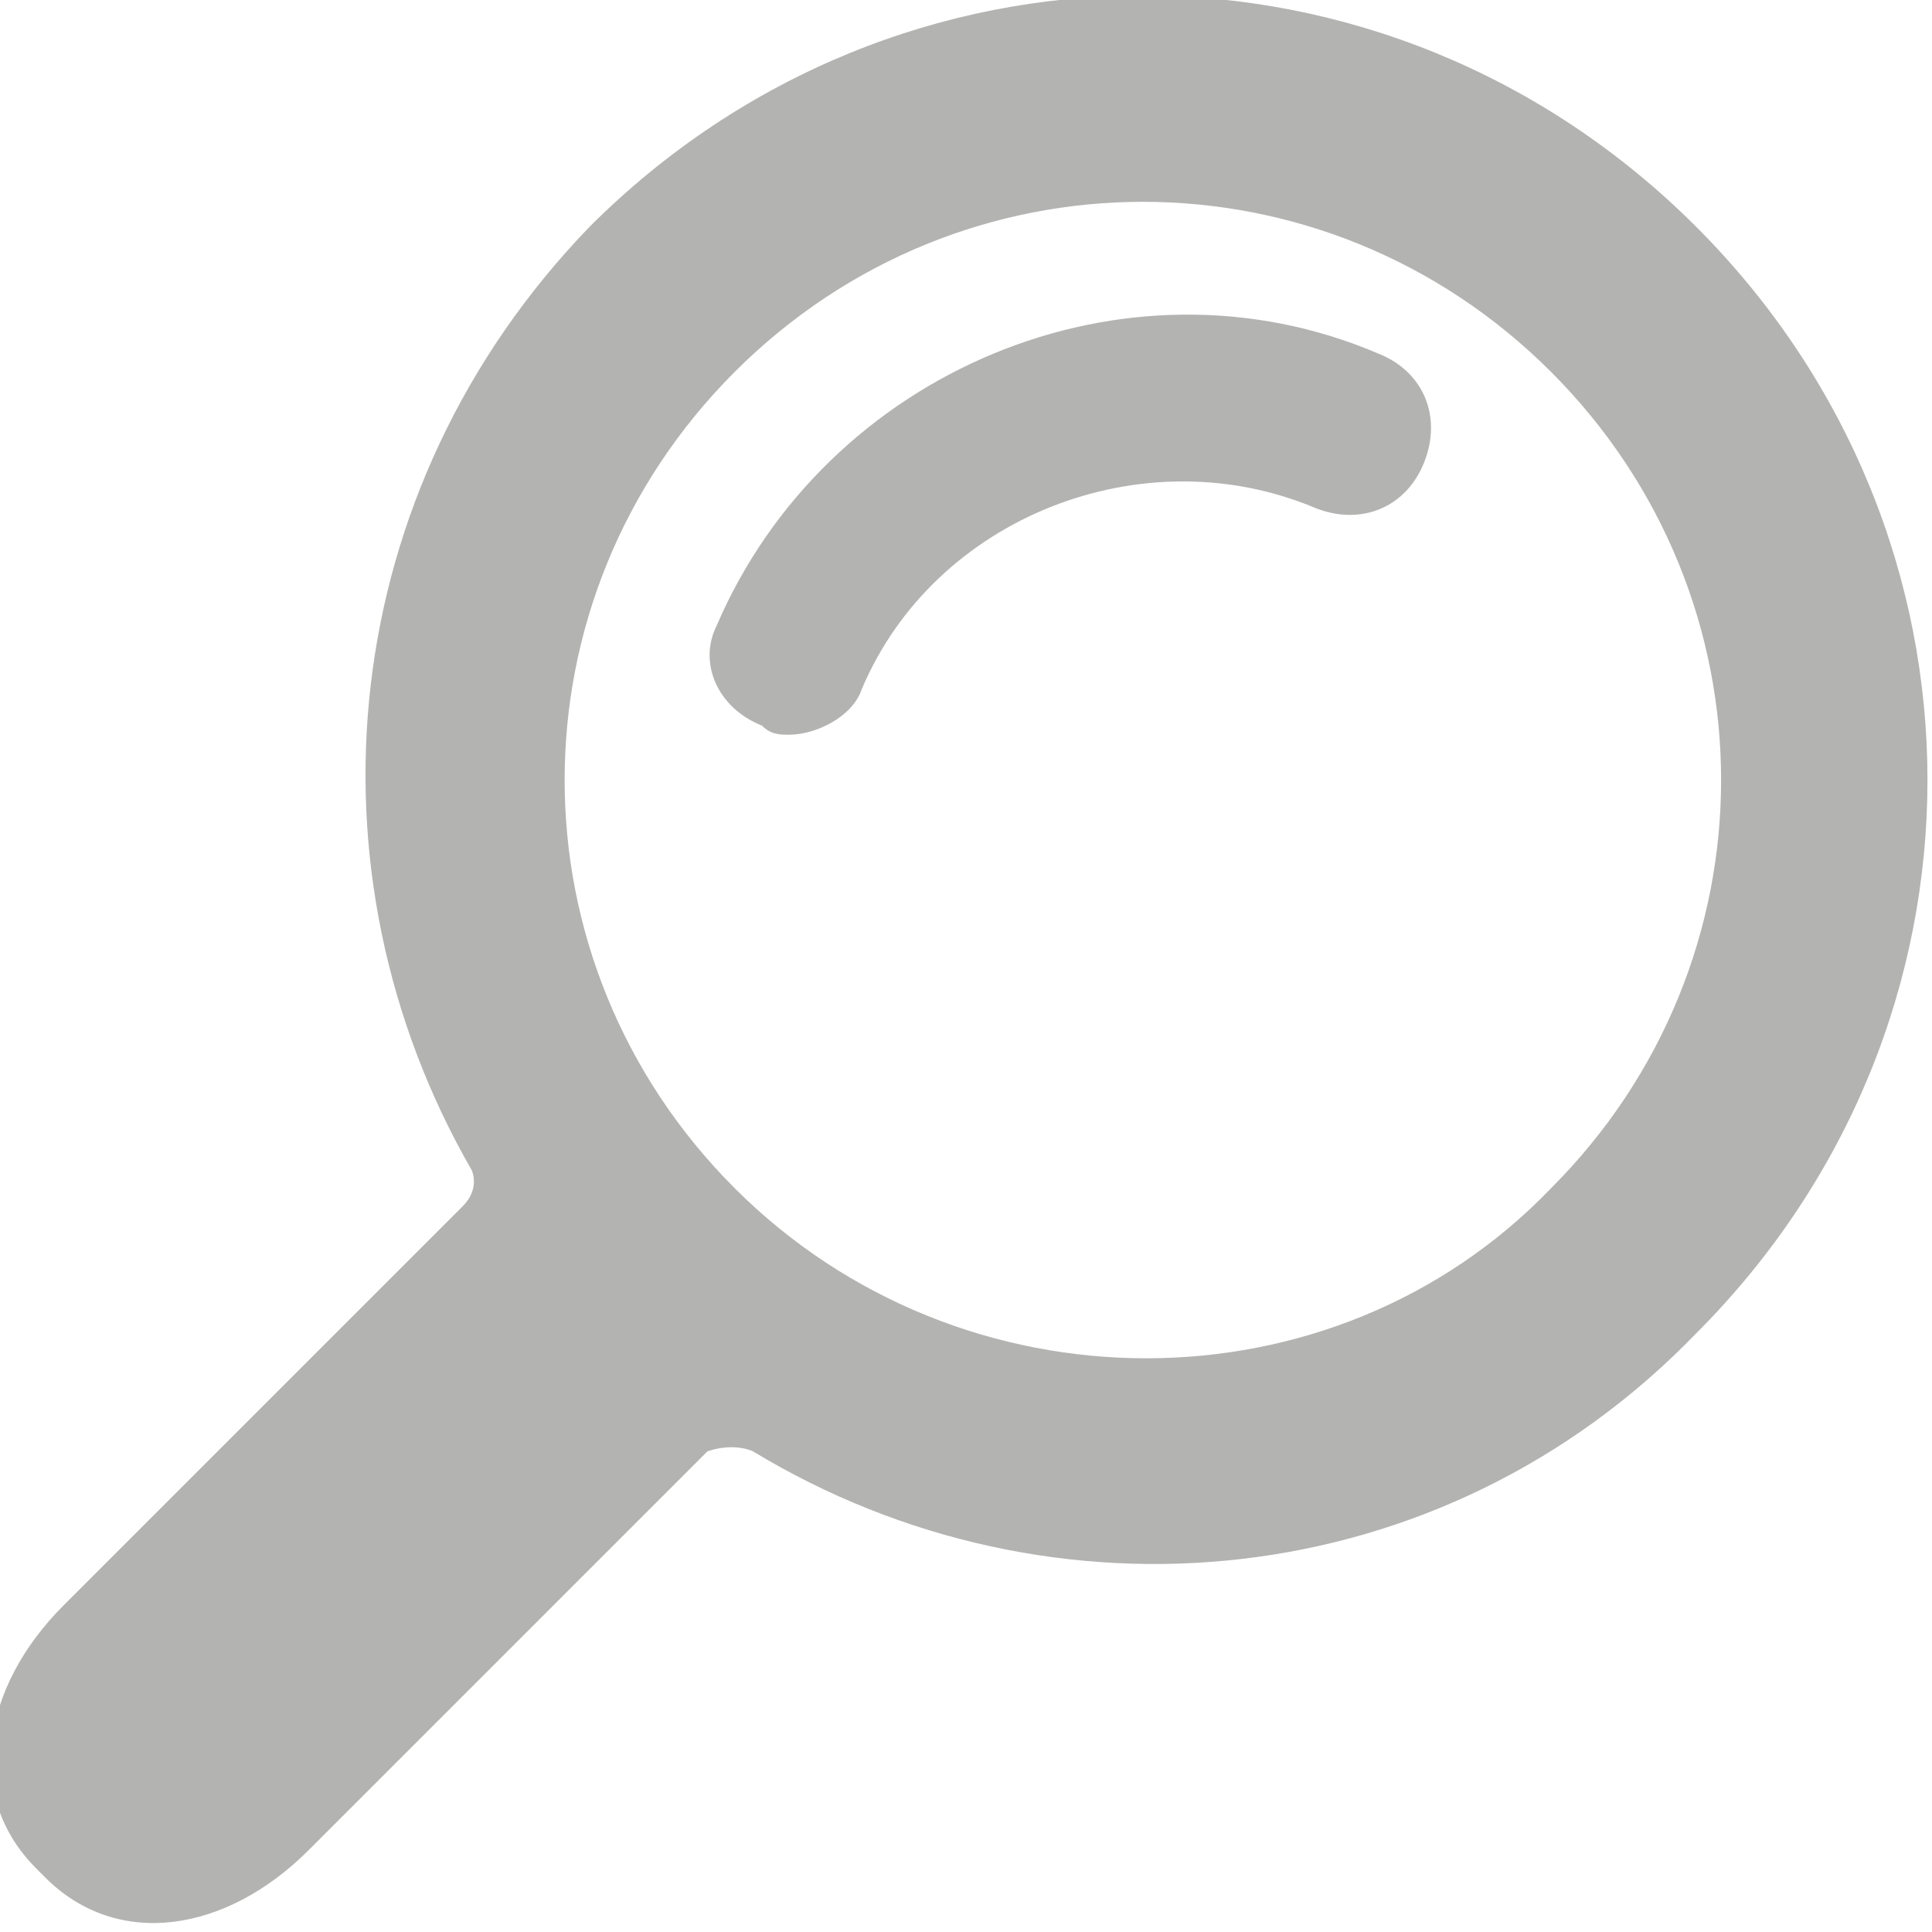
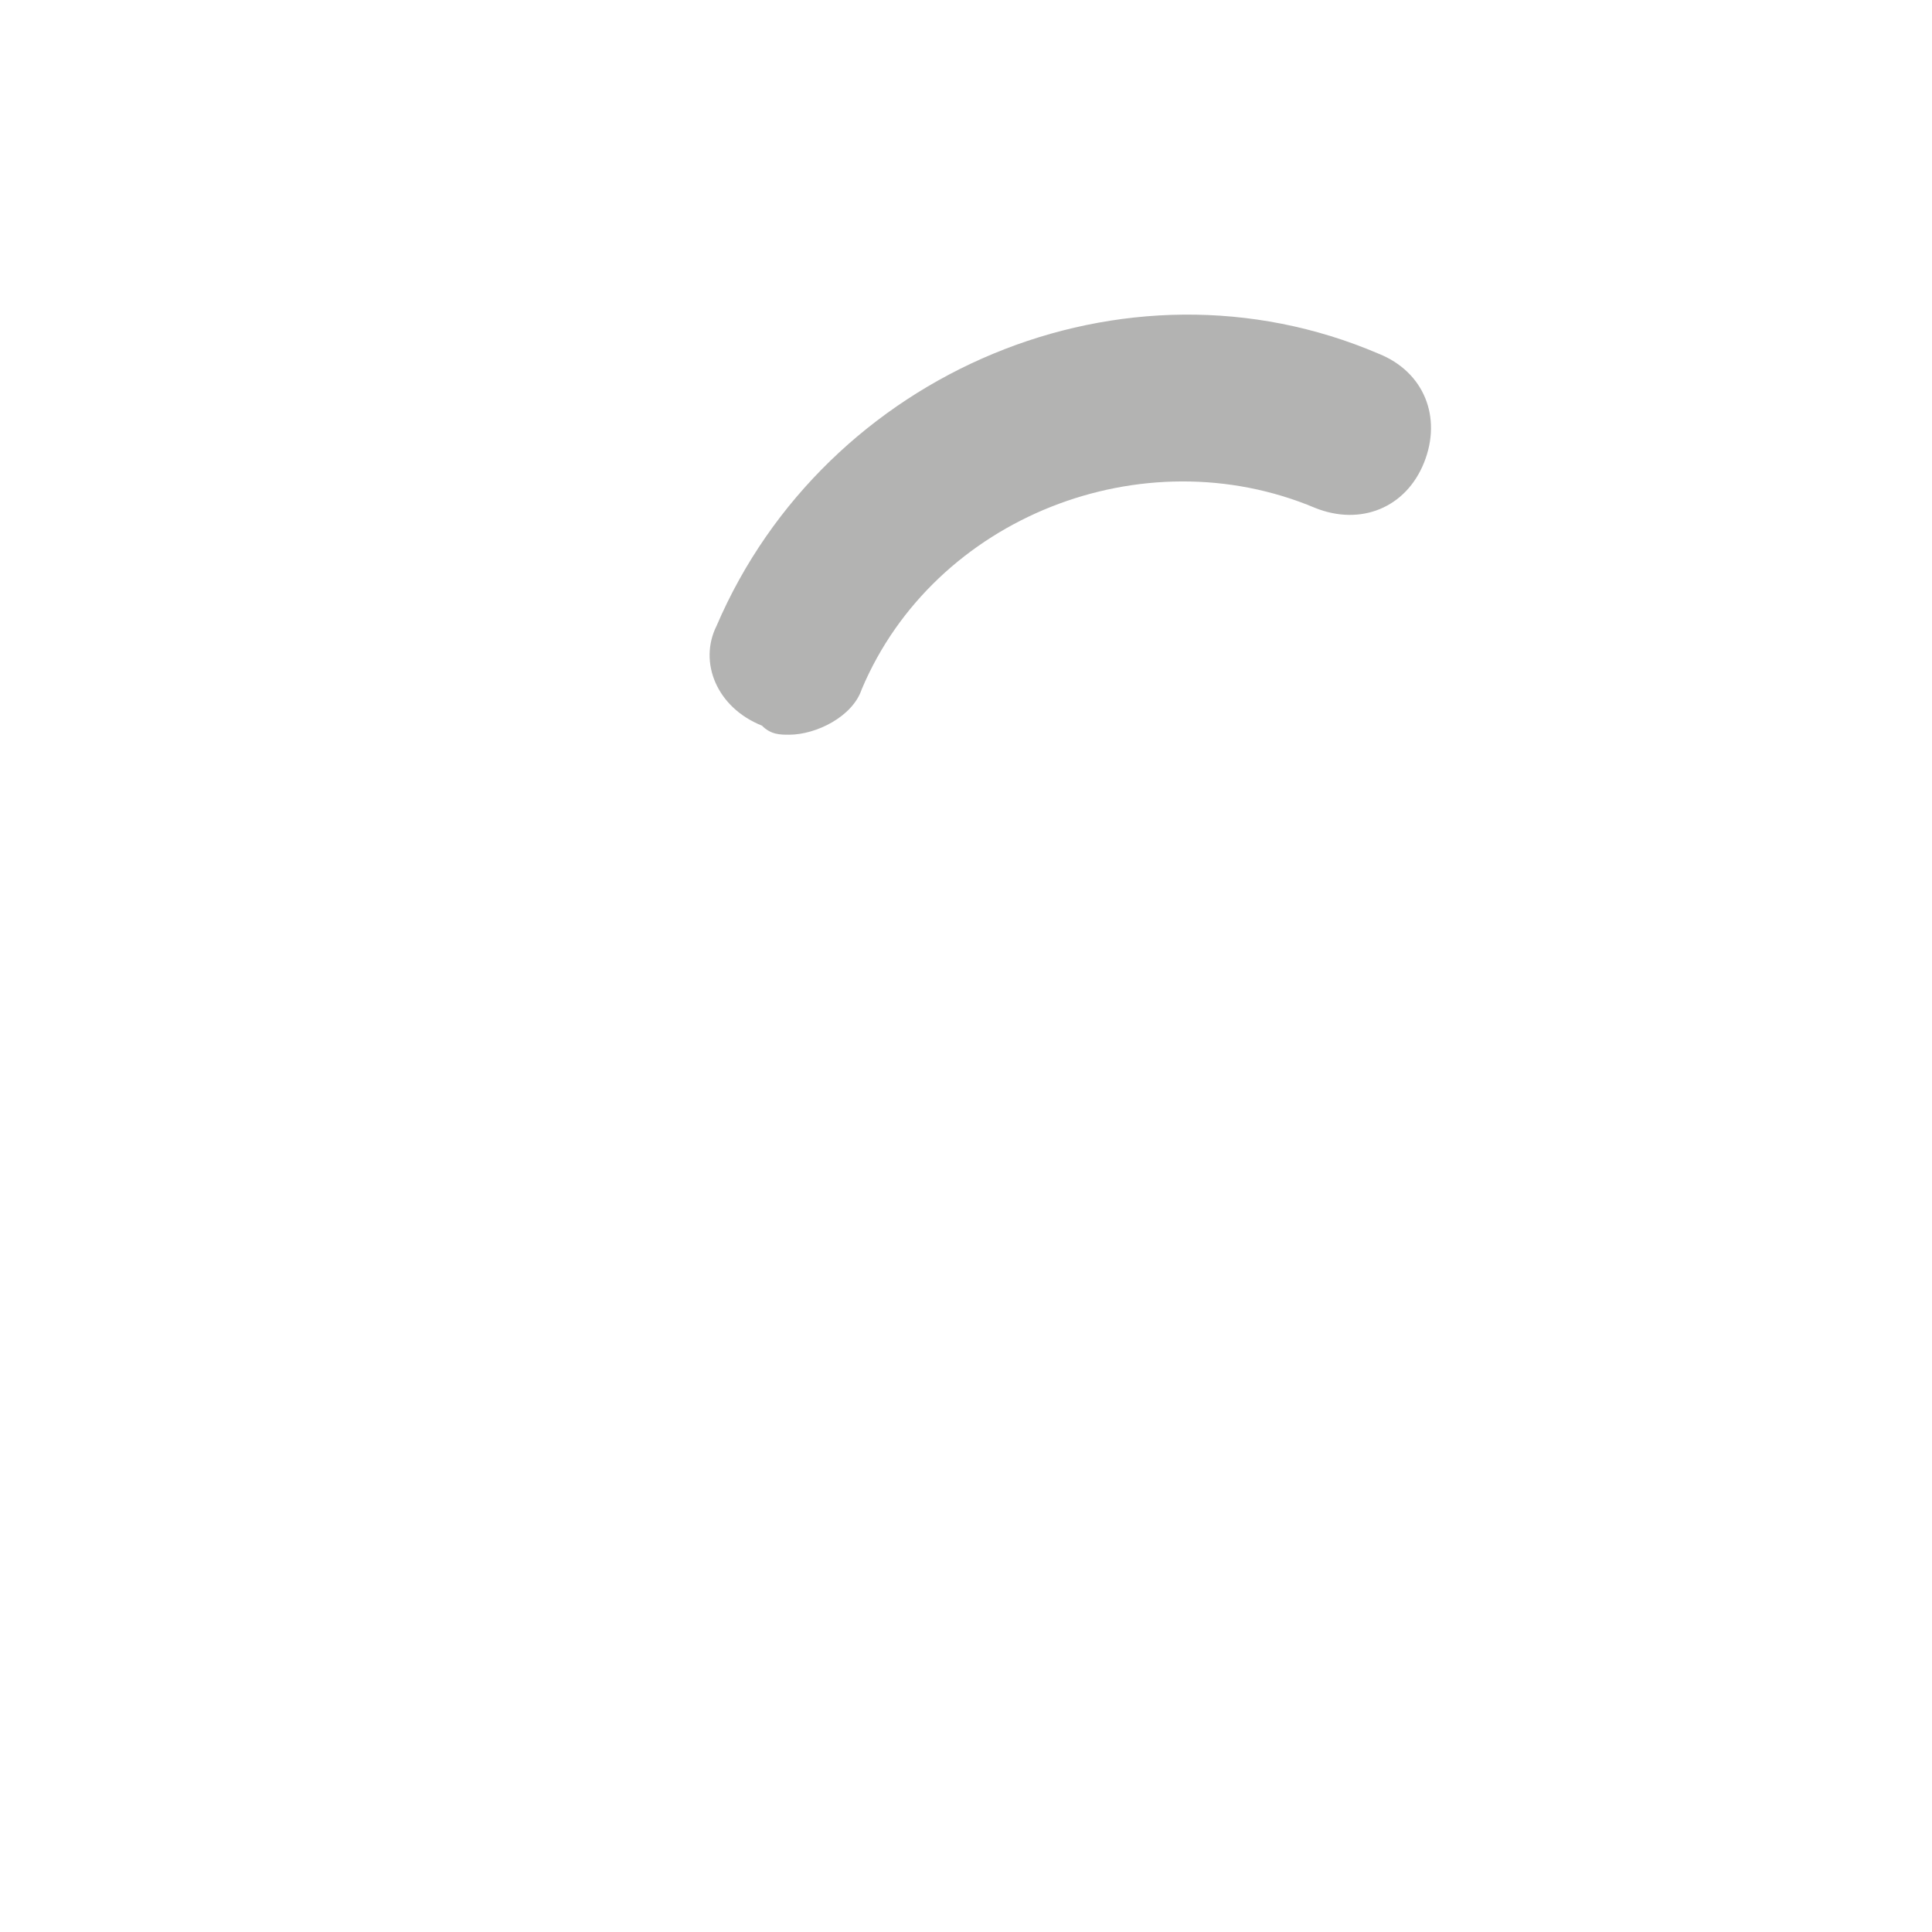
<svg xmlns="http://www.w3.org/2000/svg" version="1.1" id="Capa_1" x="0px" y="0px" viewBox="0 0 21.3 21.3" style="enable-background:new 0 0 21.3 21.3;" xml:space="preserve">
  <style type="text/css">
	.st0{fill:#B3B3B2;}
</style>
  <g>
    <g>
      <g>
-         <path class="st0" d="M18.7,14.7c3.4-3.4,3.4-8.8,0-12.2c-3.4-3.4-8.8-3.4-12.2,0C3.7,5.4,3.3,9.6,5.2,12.9c0,0,0.1,0.2-0.1,0.4     c-1.1,1.1-4.4,4.4-4.4,4.4c-0.9,0.9-1.1,2.1-0.3,2.9l0.1,0.1c0.8,0.8,2,0.6,2.9-0.3c0,0,3.3-3.3,4.4-4.4C8.1,15.9,8.3,16,8.3,16     C11.6,18,15.9,17.6,18.7,14.7z M8.1,13.1c-2.5-2.5-2.5-6.5,0-9c2.5-2.5,6.5-2.5,9,0c2.5,2.5,2.5,6.5,0,9     C14.7,15.6,10.6,15.6,8.1,13.1z" />
        <g>
          <path class="st0" d="M8.7,8.1c-0.1,0-0.2,0-0.3-0.1C7.9,7.8,7.7,7.3,7.9,6.9c1.2-2.8,4.5-4.2,7.3-3c0.5,0.2,0.7,0.7,0.5,1.2      c-0.2,0.5-0.7,0.7-1.2,0.5c-1.9-0.8-4.2,0.1-5,2C9.4,7.9,9,8.1,8.7,8.1z" />
        </g>
      </g>
    </g>
    <g>
	</g>
    <g>
	</g>
    <g>
	</g>
    <g>
	</g>
    <g>
	</g>
    <g>
	</g>
    <g>
	</g>
    <g>
	</g>
    <g>
	</g>
    <g>
	</g>
    <g>
	</g>
    <g>
	</g>
    <g>
	</g>
    <g>
	</g>
    <g>
	</g>
  </g>
</svg>